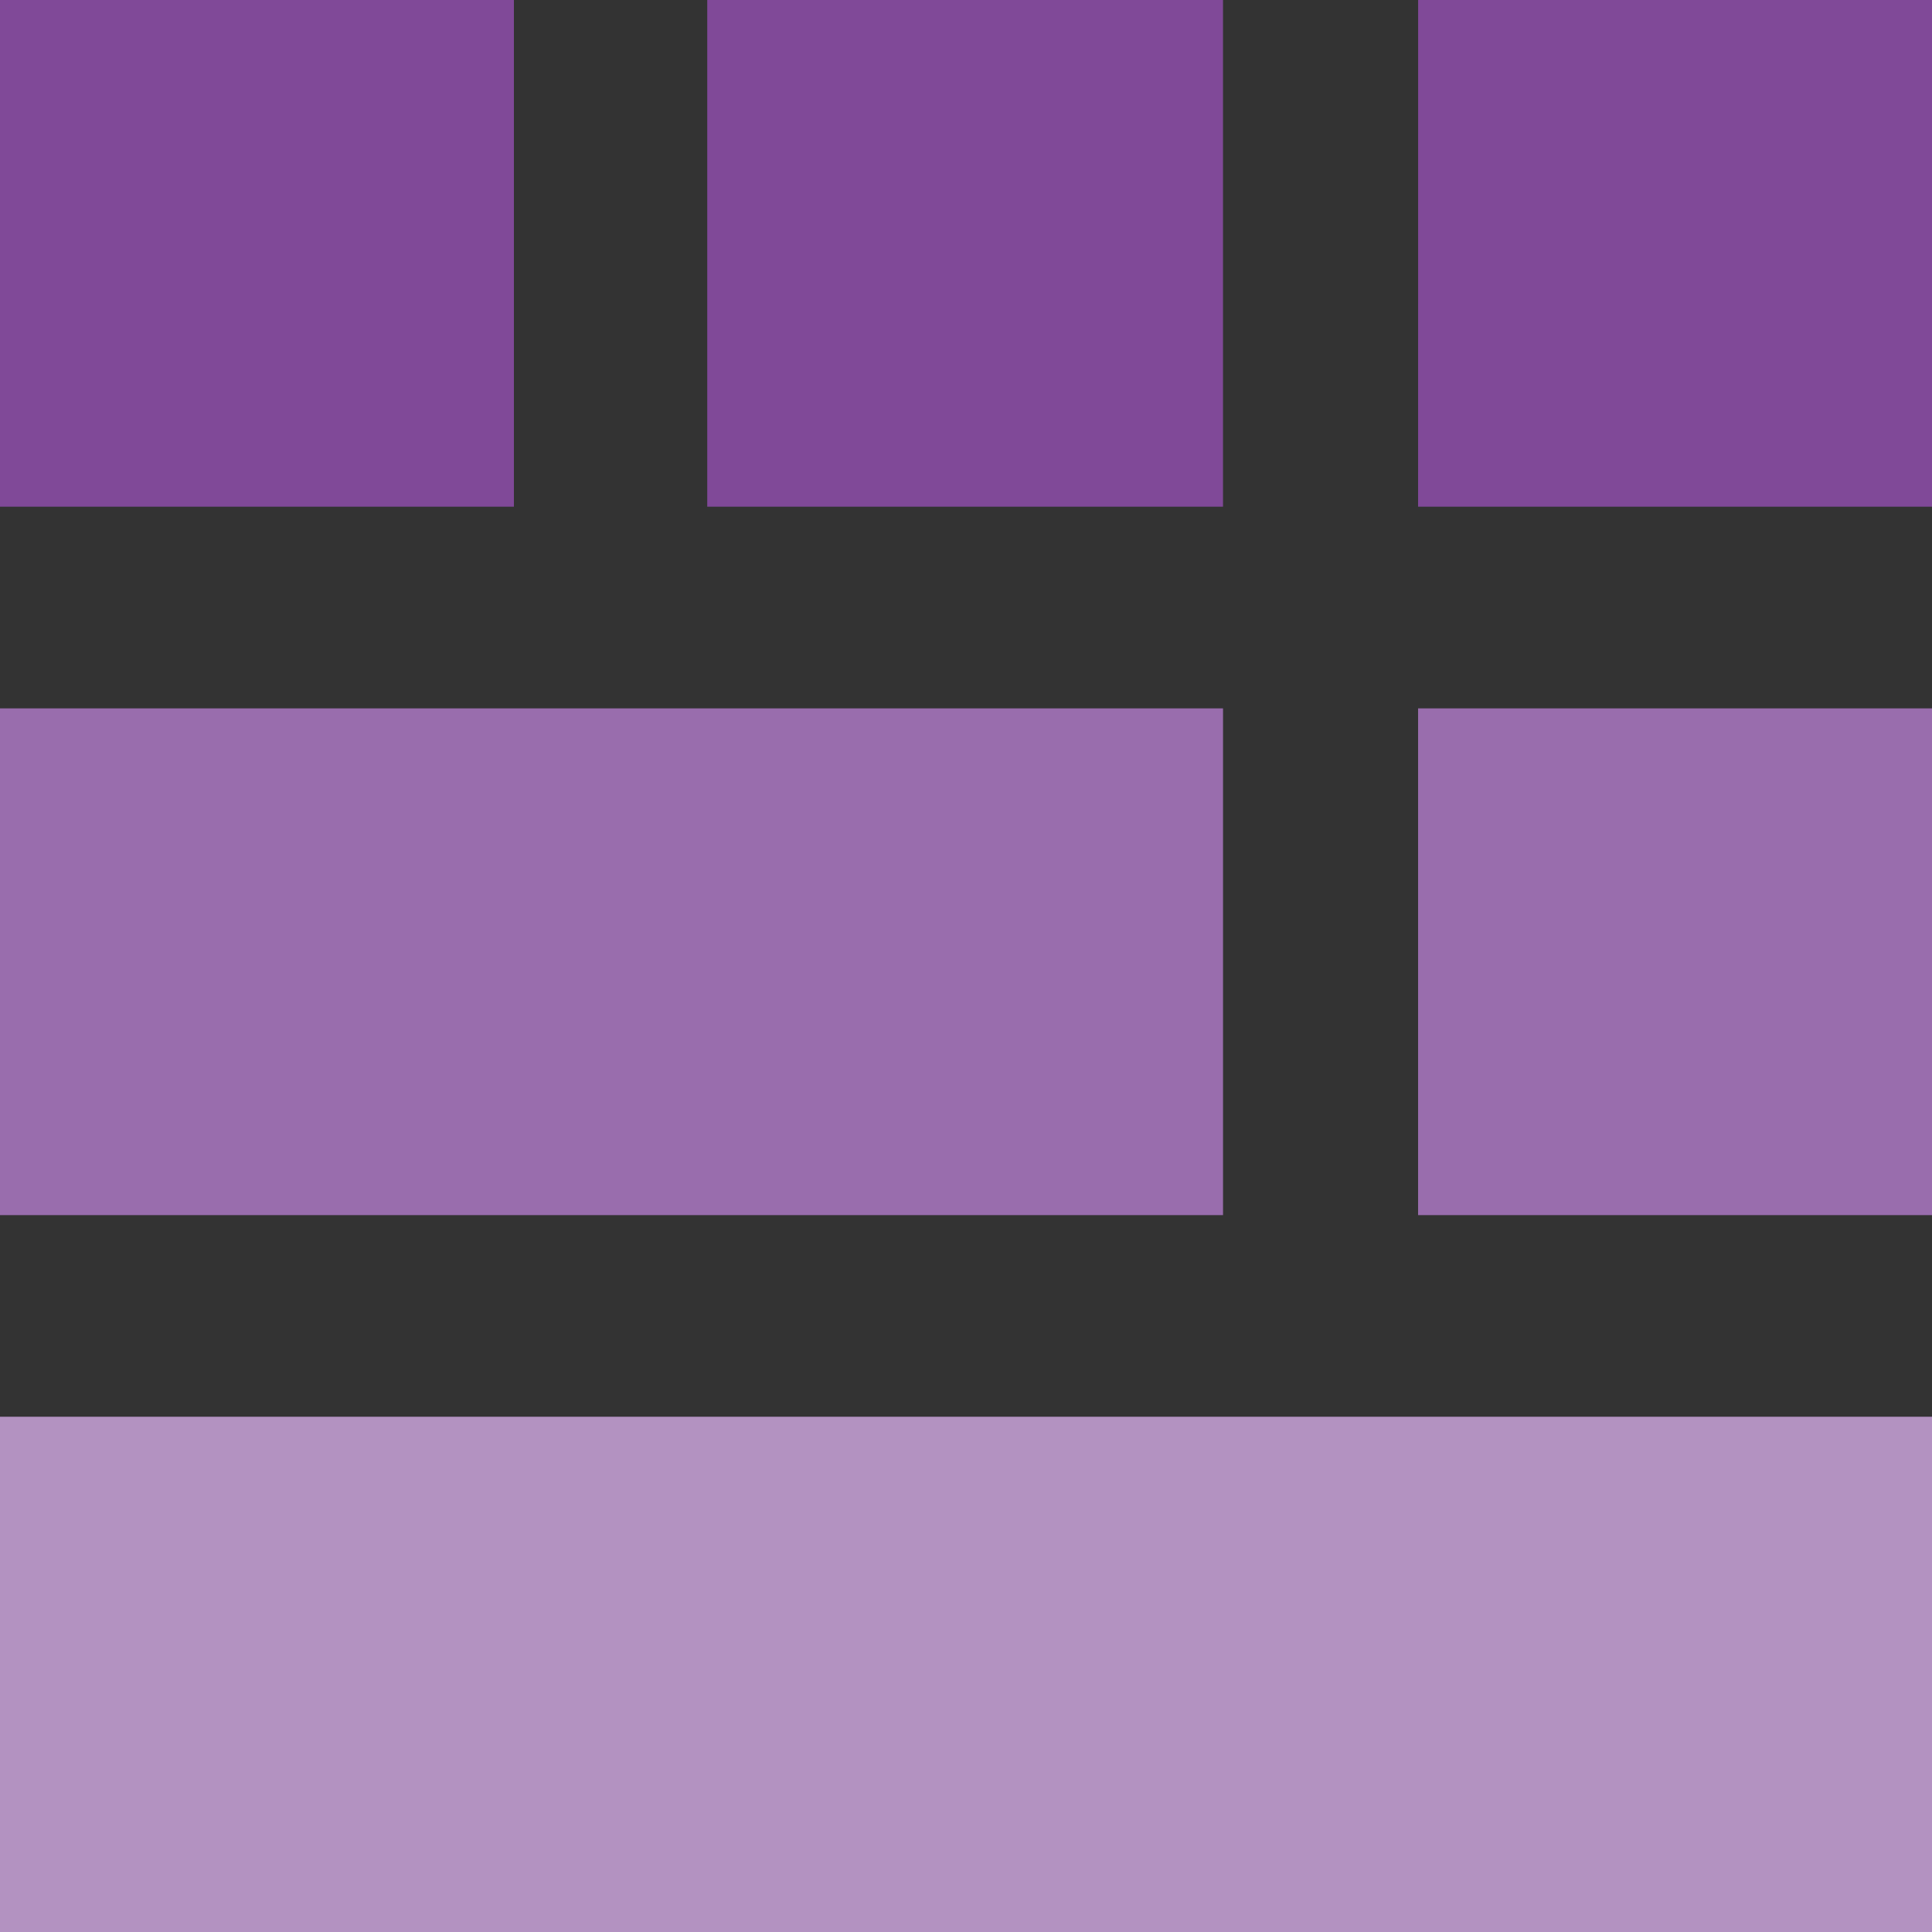
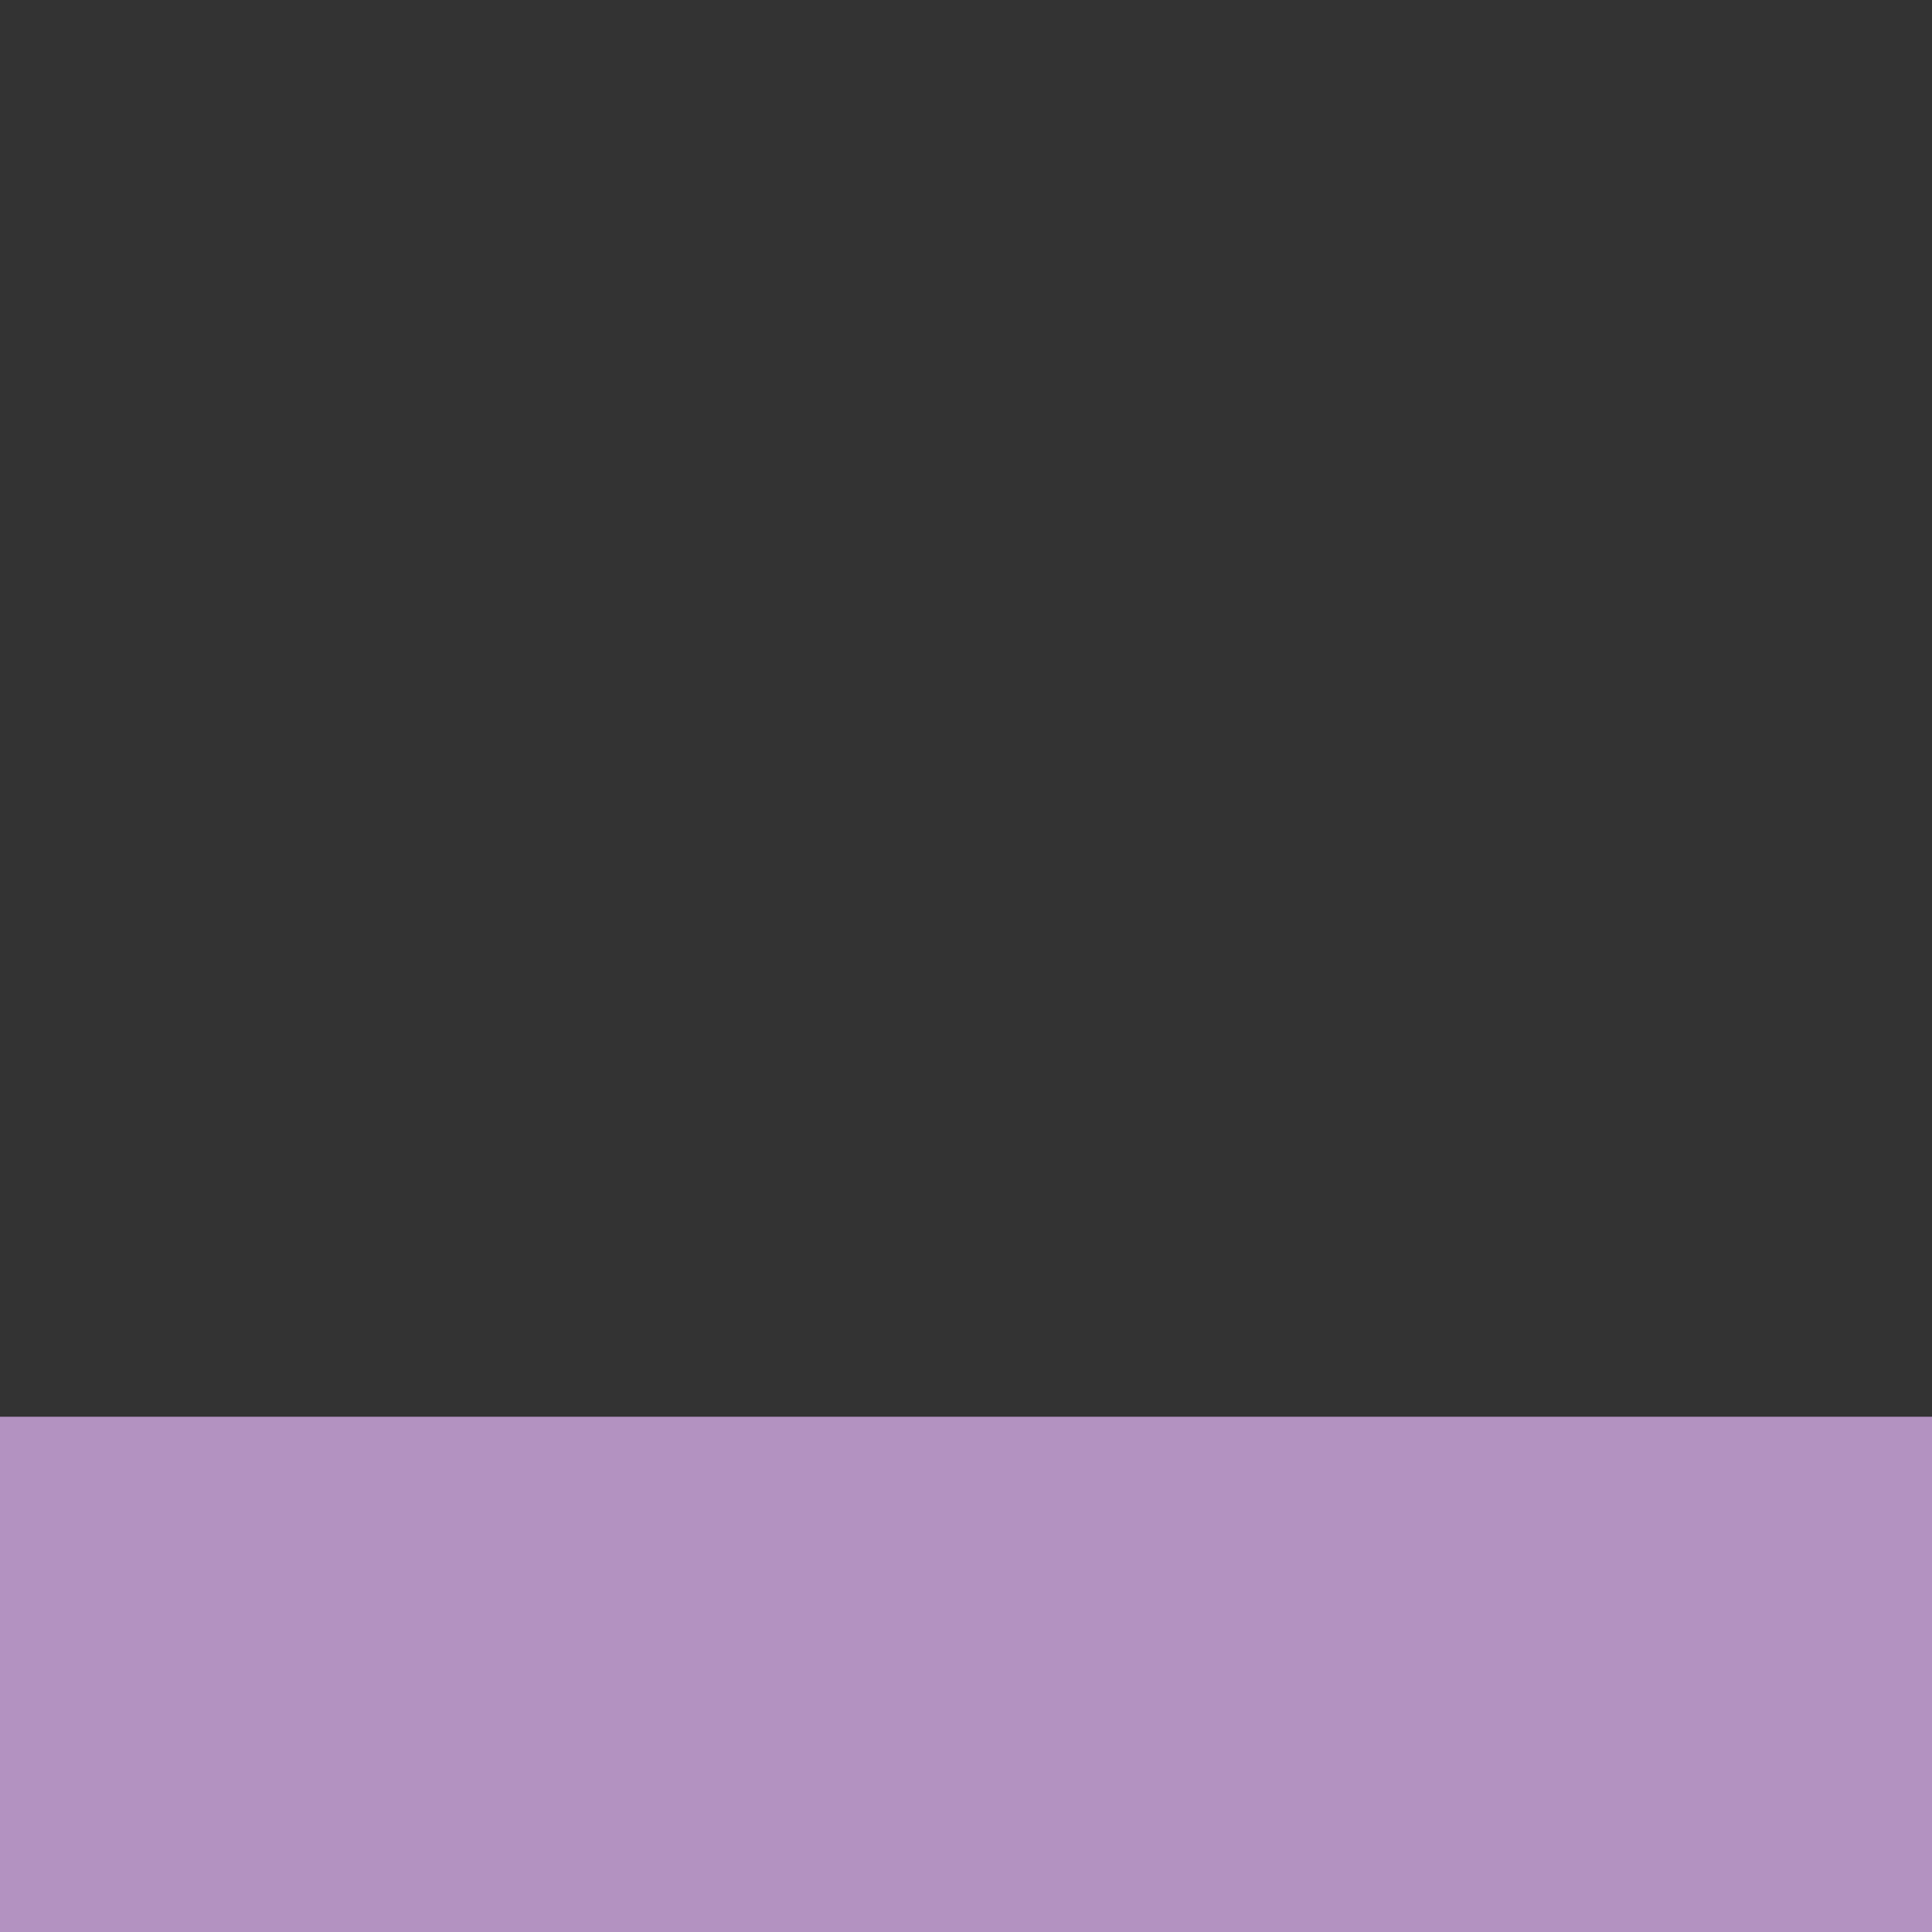
<svg xmlns="http://www.w3.org/2000/svg" width="44" height="44">
  <rect width="100%" height="100%" fill="#333333" stroke="none" />
-   <path d="M0 0h11.704v11.54H0zm16.107 0h11.746v11.54H16.107zm16.19 0H44v11.54H32.296zM0 16.133h27.853v11.54H0zm32.296 0H44v11.54H32.296z" fill="#804998" />
-   <path d="M0 16.133h27.853v11.54H0zm32.296 0H44v11.54H32.296z" opacity=".2" fill="#fff" />
  <path d="M0 32.266h44V44H0z" fill="#804998" />
  <path d="M0 32.266h44V44H0z" opacity=".4" fill="#fff" />
</svg>